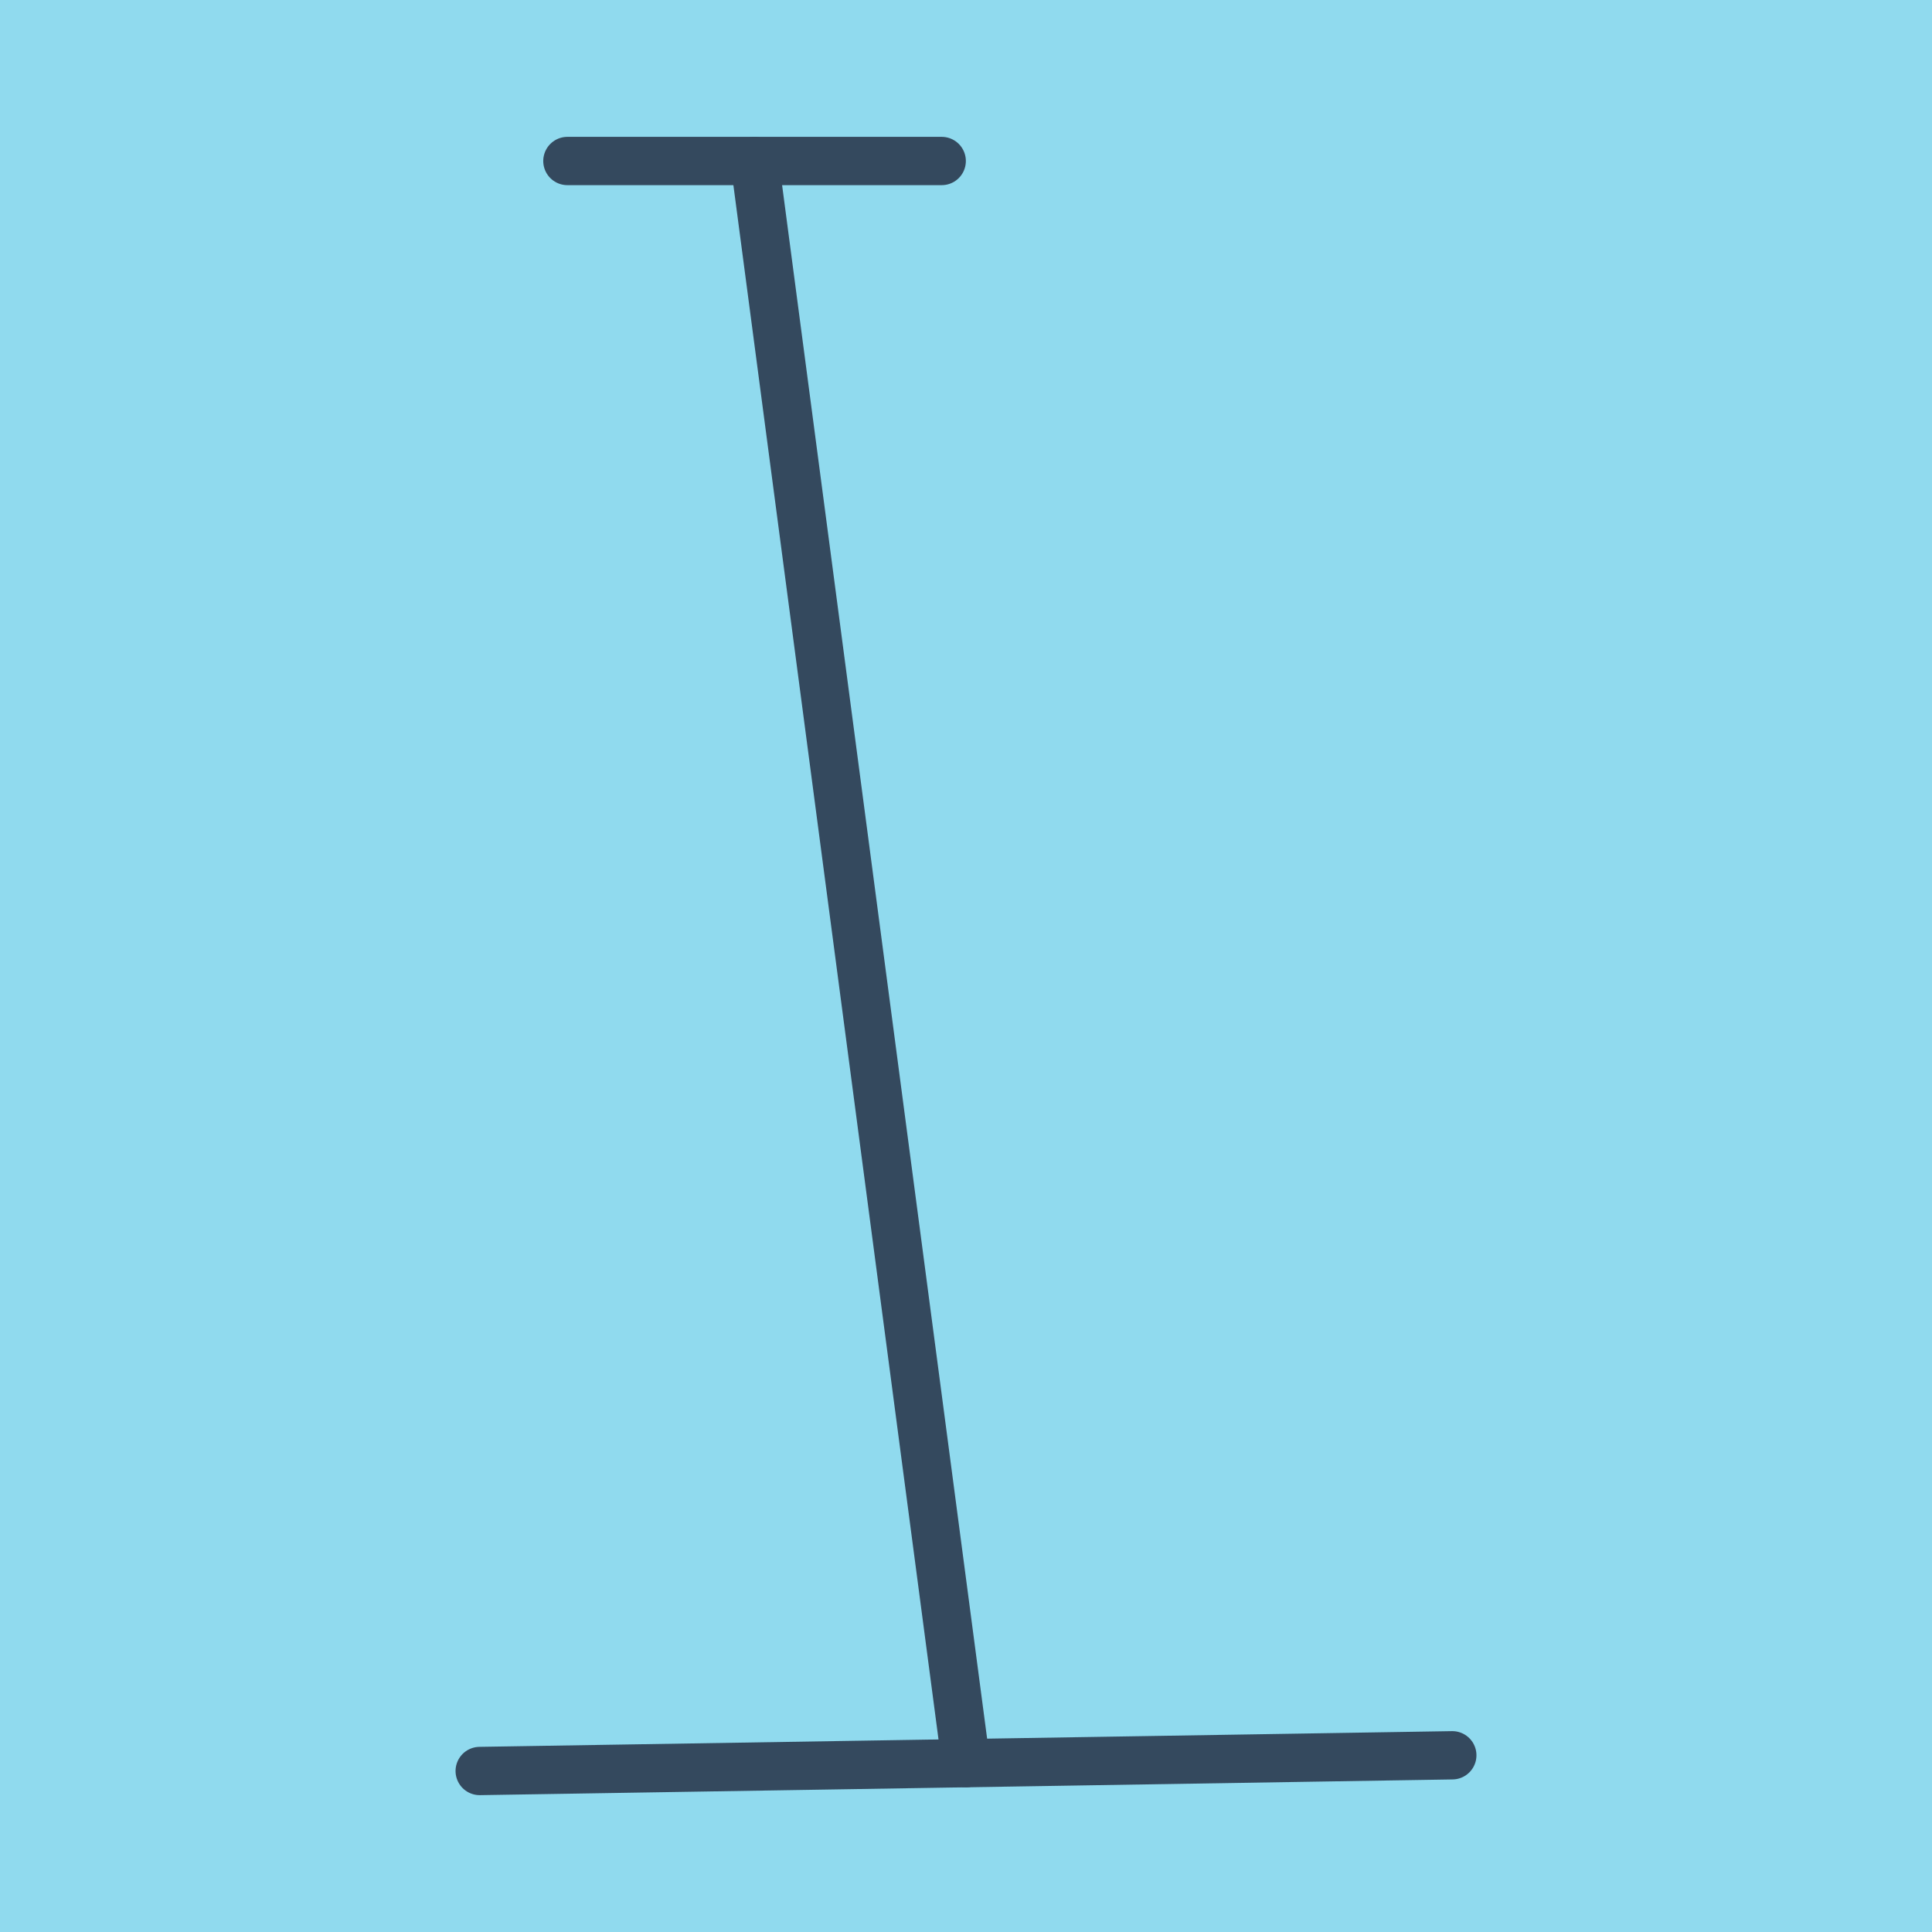
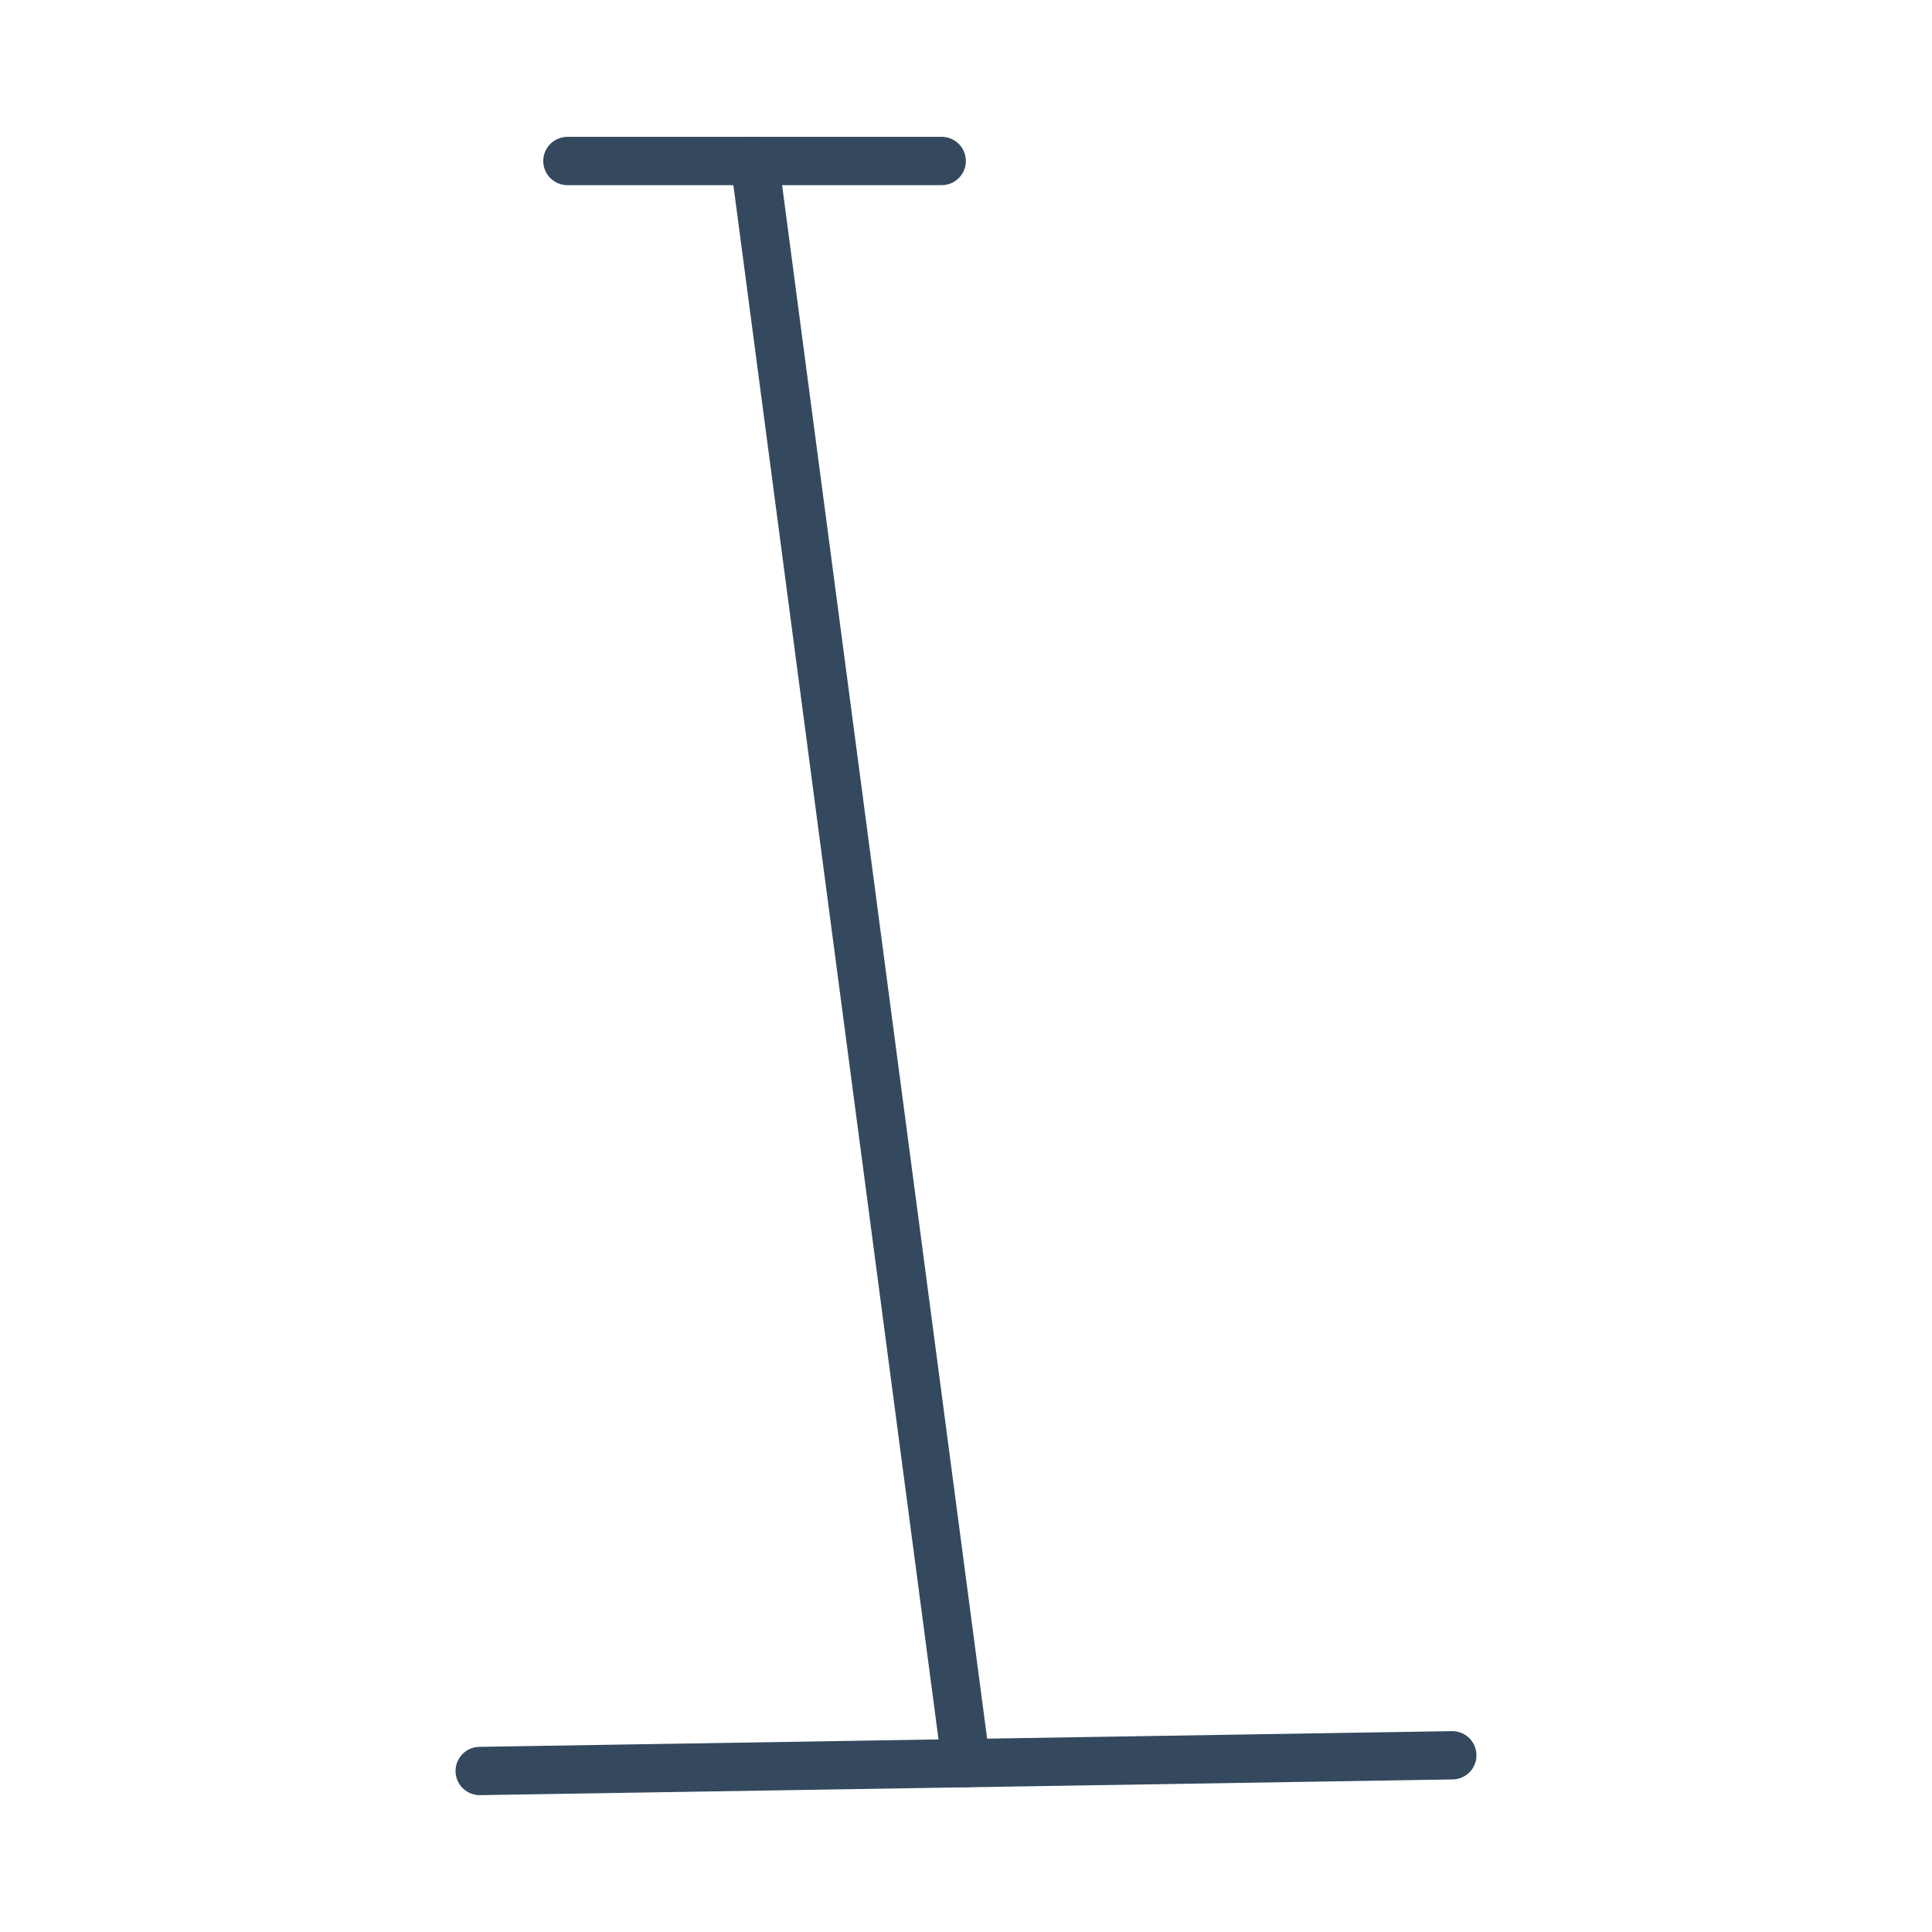
<svg xmlns="http://www.w3.org/2000/svg" viewBox="-10 -10 120 120" preserveAspectRatio="xMidYMid meet">
-   <path style="fill:#90daee" d="M-10-10h120v120H-10z" />
  <polyline stroke-linecap="round" points="19.795,100 80.205,99.024 " style="fill:none;stroke:#34495e;stroke-width: 3px" />
  <polyline stroke-linecap="round" points="25.242,0 48.491,0 " style="fill:none;stroke:#34495e;stroke-width: 3px" />
  <polyline stroke-linecap="round" points="50,99.512 36.867,0 " style="fill:none;stroke:#34495e;stroke-width: 3px" />
</svg>